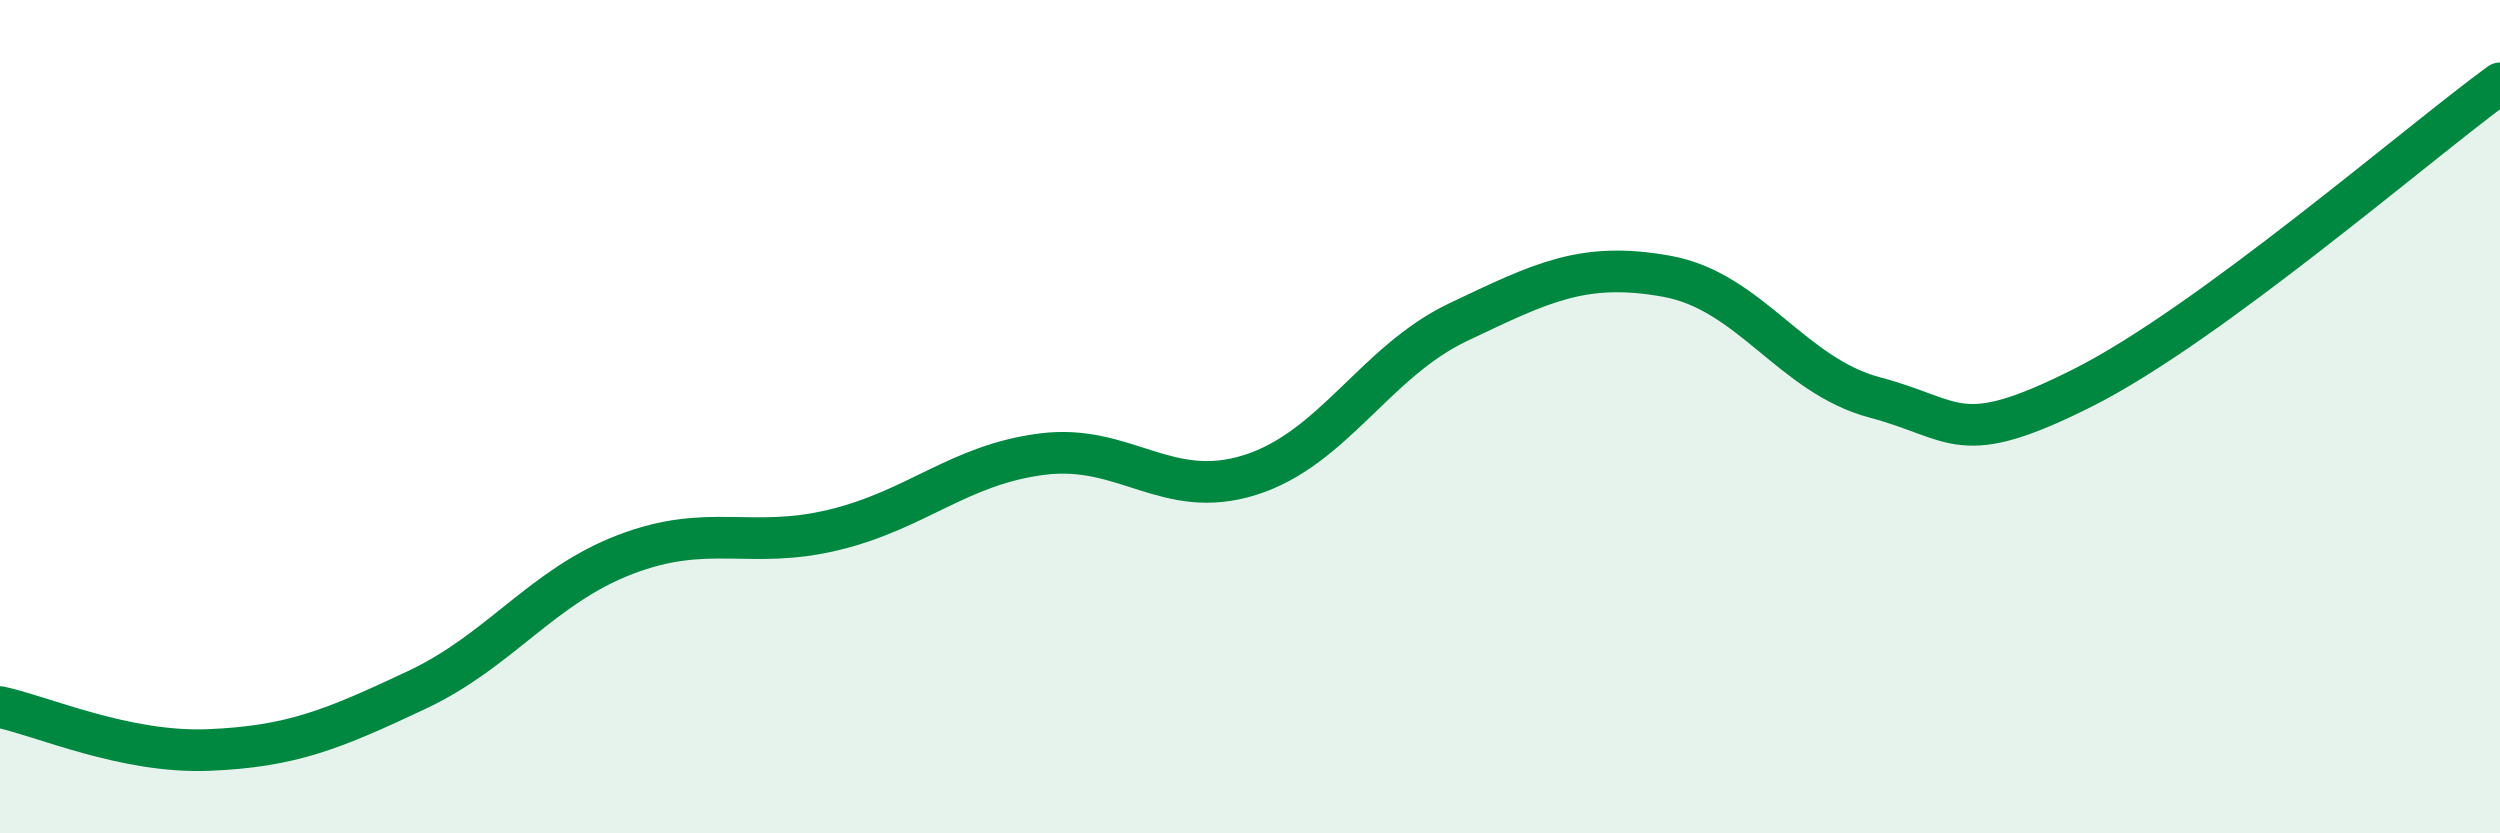
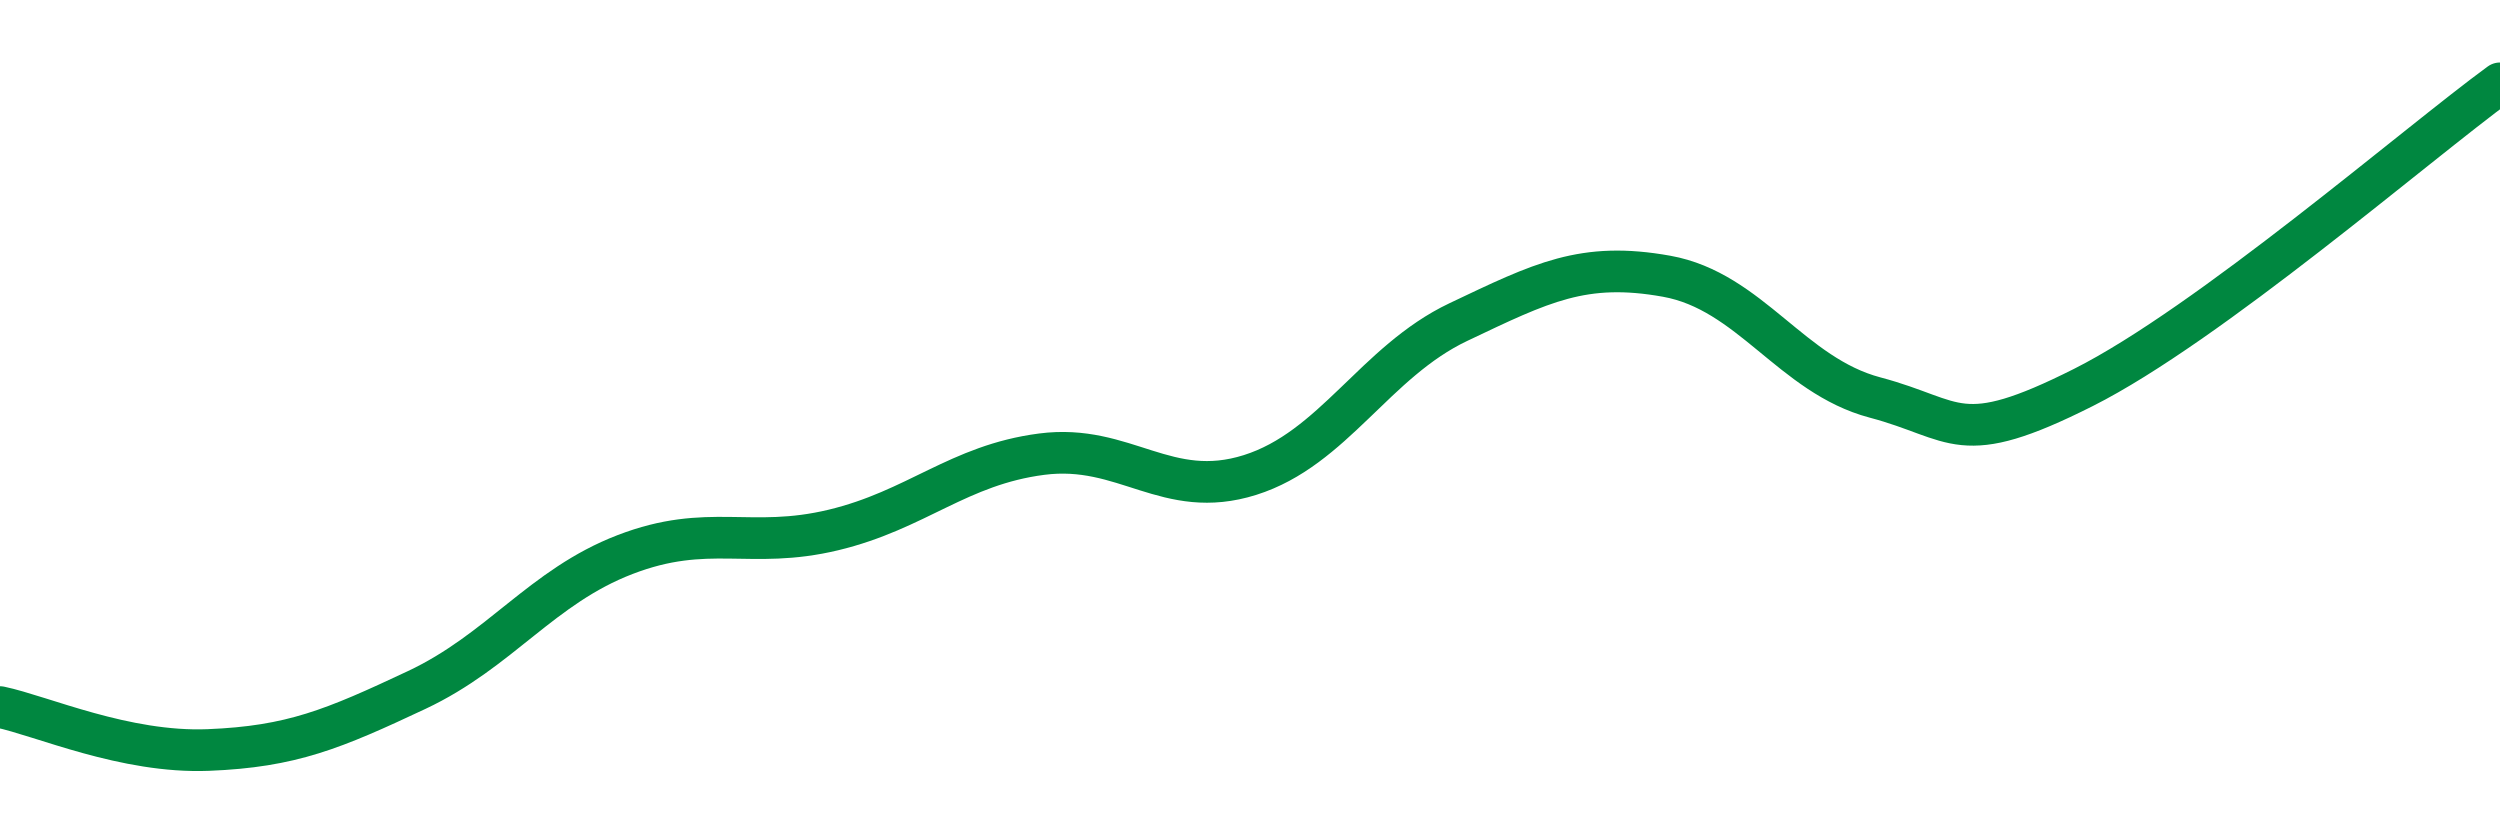
<svg xmlns="http://www.w3.org/2000/svg" width="60" height="20" viewBox="0 0 60 20">
-   <path d="M 0,16.97 C 1,17.18 3,18.08 5,18 C 7,17.92 8,17.5 10,16.56 C 12,15.62 13,14.08 15,13.31 C 17,12.54 18,13.2 20,12.72 C 22,12.24 23,11.16 25,10.9 C 27,10.64 28,12.03 30,11.4 C 32,10.77 33,8.68 35,7.73 C 37,6.78 38,6.27 40,6.63 C 42,6.99 43,9.01 45,9.54 C 47,10.07 47,10.81 50,9.3 C 53,7.79 58,3.46 60,2L60 20L0 20Z" fill="#008740" opacity="0.1" stroke-linecap="round" stroke-linejoin="round" />
  <path d="M 0,16.97 C 1,17.18 3,18.08 5,18 C 7,17.92 8,17.5 10,16.56 C 12,15.62 13,14.08 15,13.31 C 17,12.54 18,13.2 20,12.72 C 22,12.24 23,11.16 25,10.9 C 27,10.64 28,12.03 30,11.4 C 32,10.77 33,8.68 35,7.73 C 37,6.78 38,6.27 40,6.63 C 42,6.99 43,9.01 45,9.54 C 47,10.07 47,10.81 50,9.3 C 53,7.79 58,3.46 60,2" stroke="#008740" stroke-width="1" fill="none" stroke-linecap="round" stroke-linejoin="round" />
</svg>